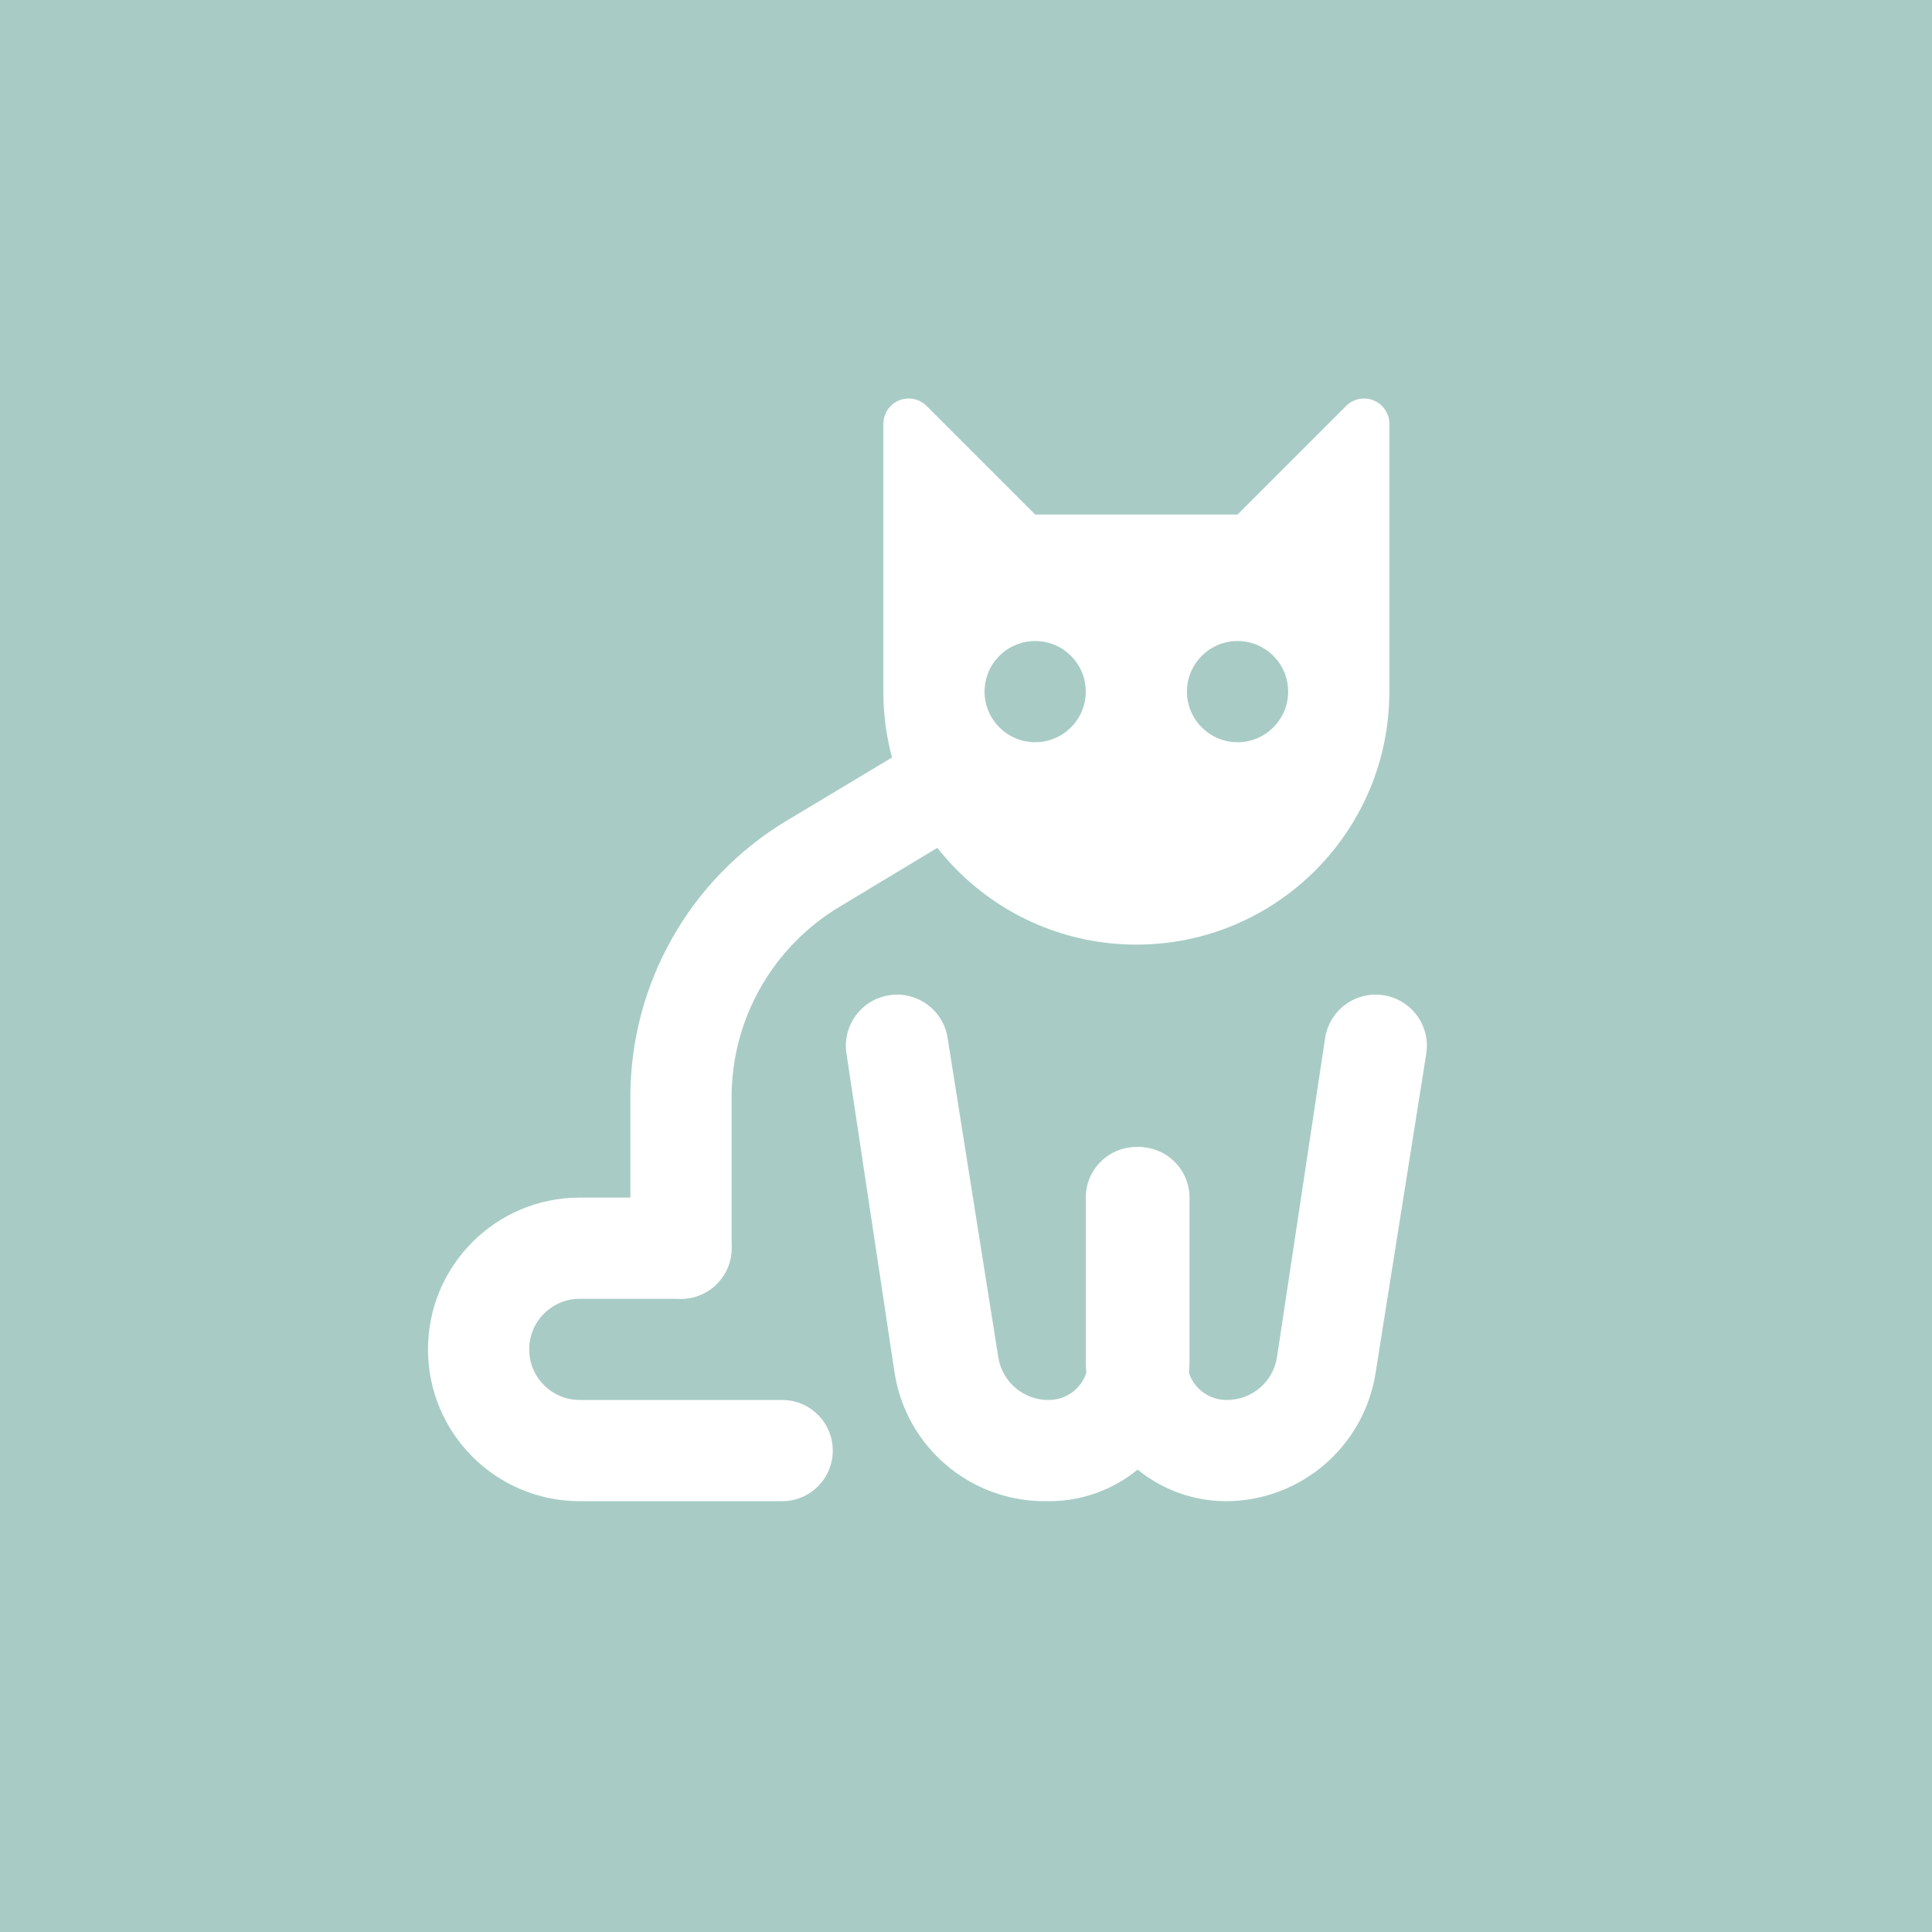
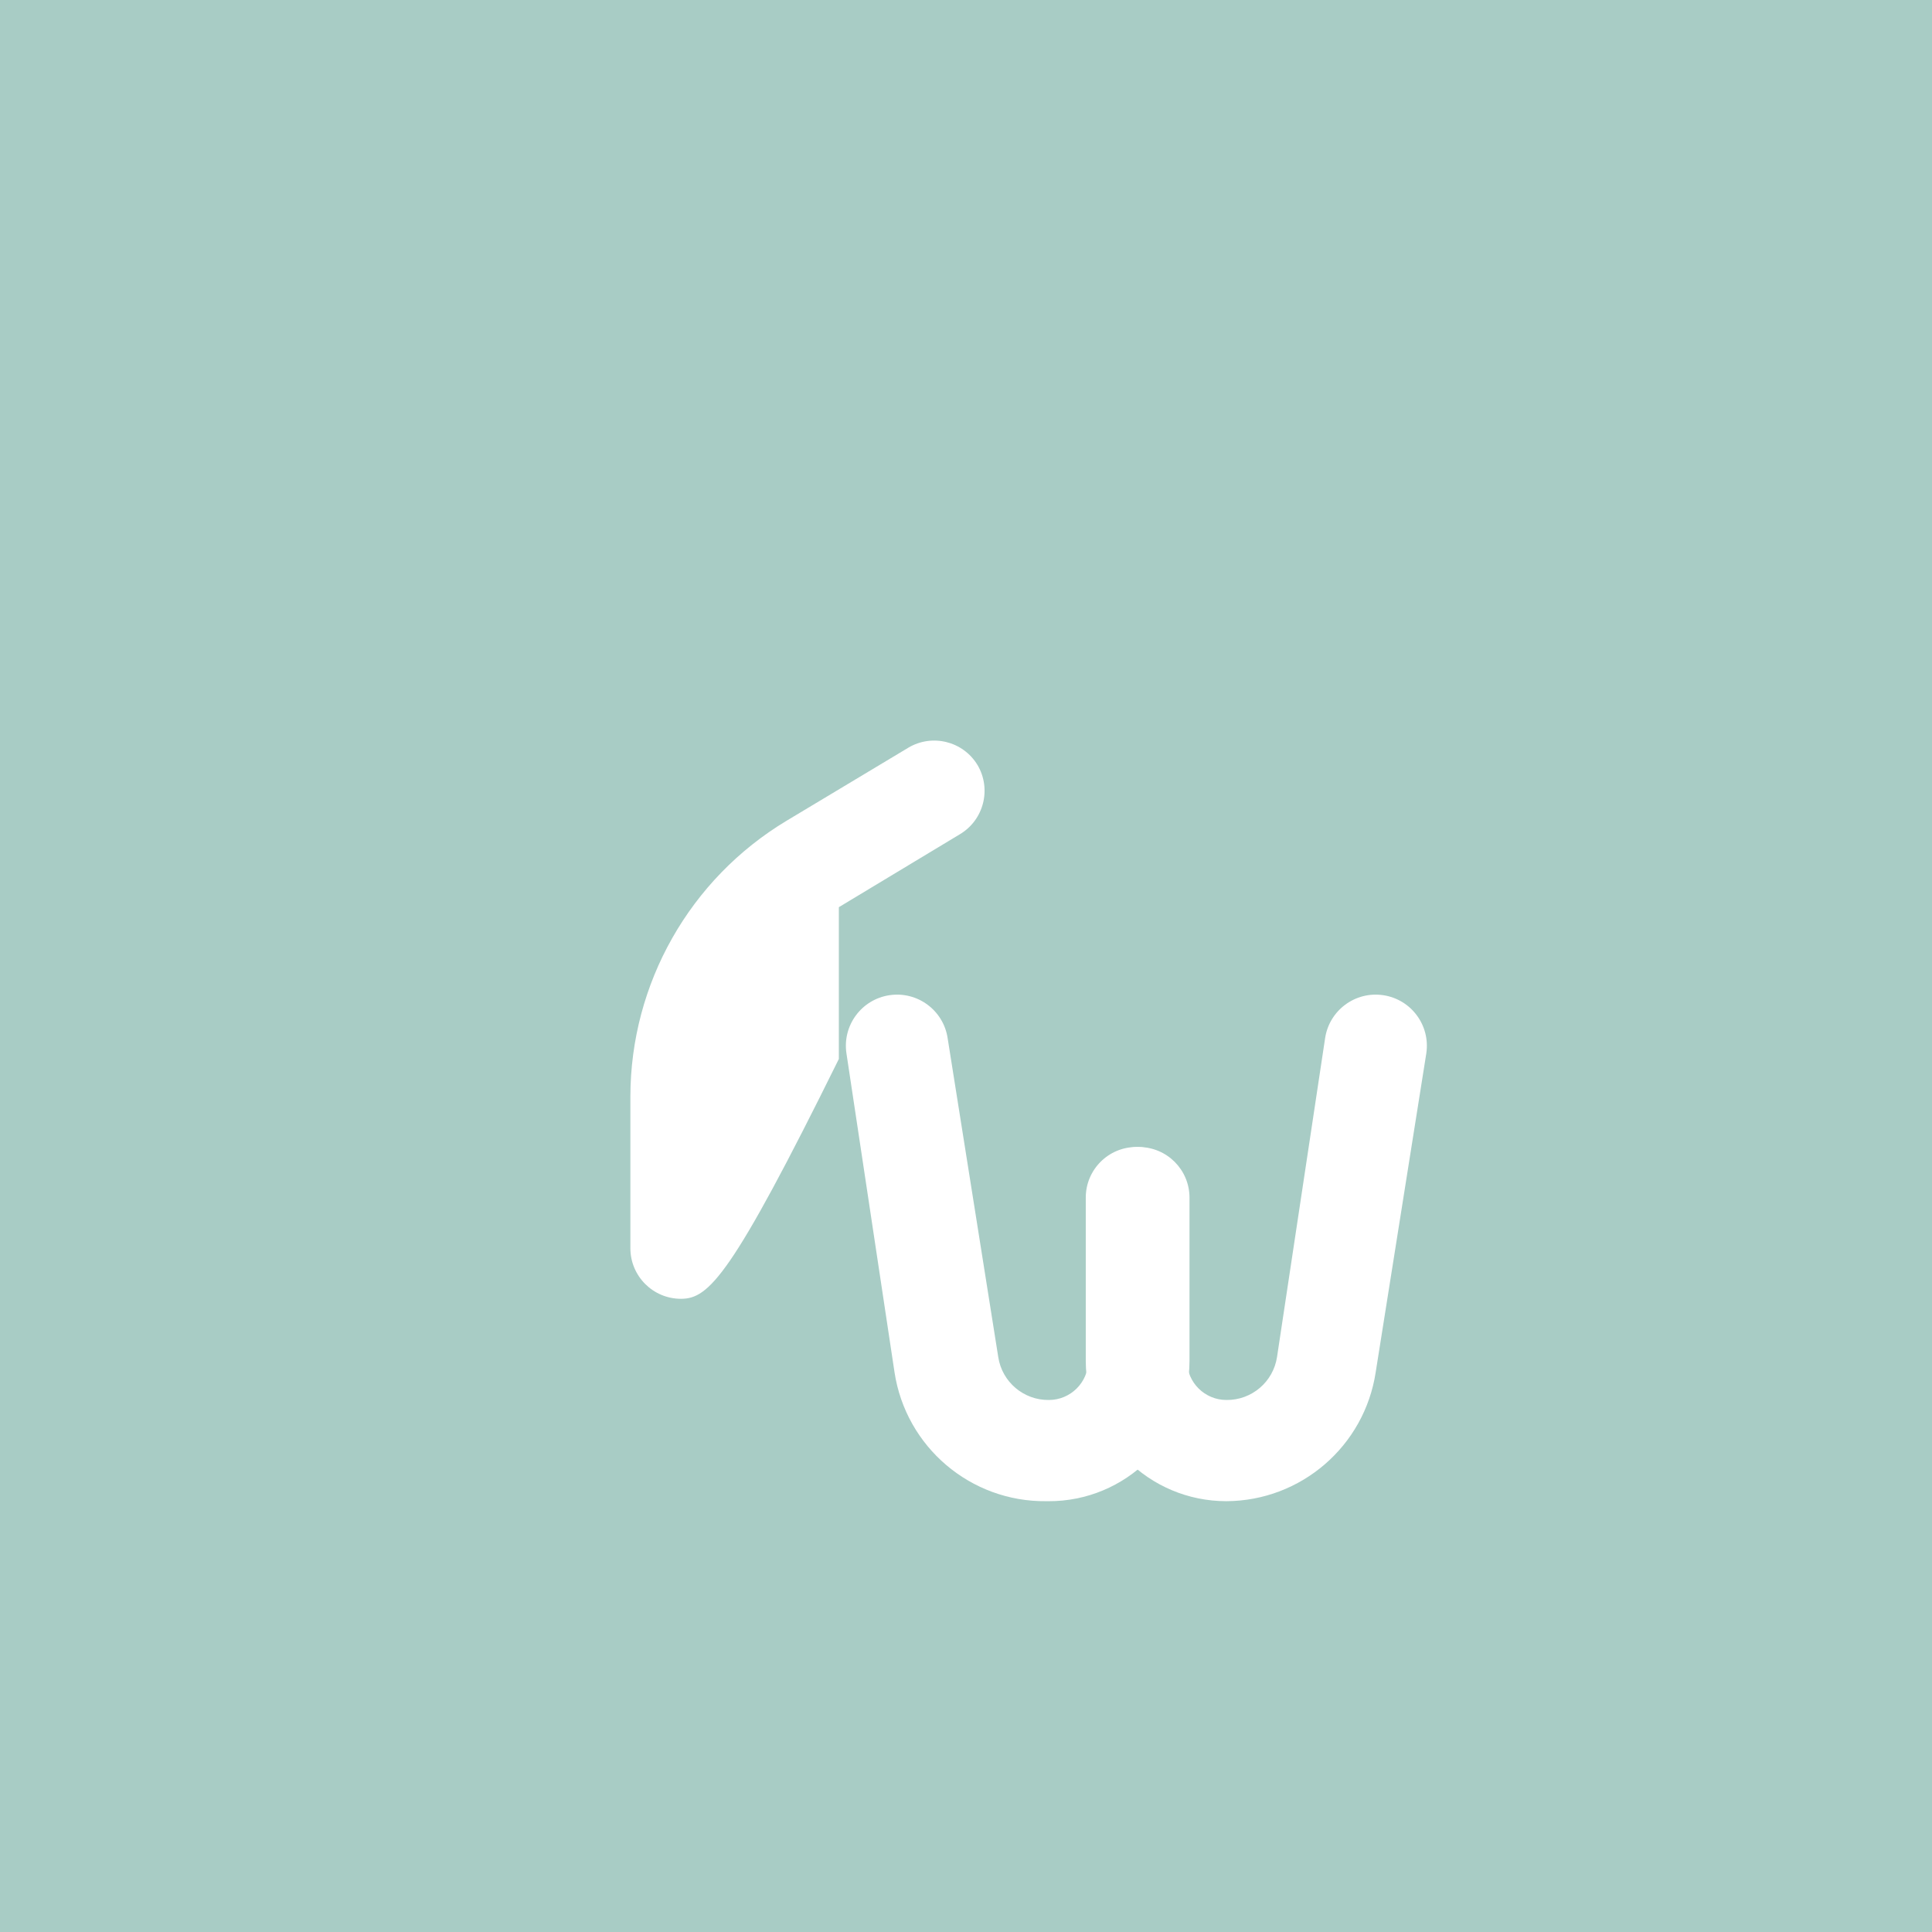
<svg xmlns="http://www.w3.org/2000/svg" version="1.1" id="Layer_1" x="0px" y="0px" width="116.5px" height="116.5px" viewBox="472.667 0 116.5 116.5" enable-background="new 472.667 0 116.5 116.5" xml:space="preserve">
  <rect x="472.667" fill="#A8CCC5" width="116.5" height="116.5" />
  <circle fill="#A8CCC5" cx="531.084" cy="58.25" r="58.083" />
  <g>
-     <path fill="#FFFFFF" d="M553.852,24.466l-6.56,6.56h-12.204l-6.56-6.56c-0.602-0.59-1.568-0.58-2.157,0.022   c-0.282,0.287-0.438,0.674-0.436,1.077v16.14c0,8.425,6.83,15.255,15.255,15.255s15.255-6.83,15.255-15.255v-16.14   c0.005-0.843-0.674-1.53-1.517-1.534C554.526,24.028,554.139,24.184,553.852,24.466z M535.088,44.756   c-1.685,0-3.051-1.366-3.051-3.051s1.366-3.051,3.051-3.051s3.051,1.366,3.051,3.051S536.773,44.756,535.088,44.756z    M547.292,44.756c-1.685,0-3.051-1.366-3.051-3.051s1.366-3.051,3.051-3.051s3.051,1.366,3.051,3.051   S548.977,44.756,547.292,44.756z" />
-     <path fill="#FFFFFF" d="M519.832,90.522h-12.204c-5.055,0-9.153-4.098-9.153-9.153s4.098-9.153,9.153-9.153h6.102   c1.685,0,3.051,1.366,3.051,3.051c0,1.685-1.366,3.051-3.051,3.051h-6.102c-1.685,0-3.051,1.366-3.051,3.051   s1.366,3.051,3.051,3.051h12.204c1.685,0,3.051,1.366,3.051,3.051C522.883,89.156,521.517,90.522,519.832,90.522z" />
-     <path fill="#FFFFFF" d="M513.73,78.318c-1.685,0-3.051-1.366-3.051-3.051v-9.153c0.011-6.812,3.588-13.121,9.428-16.628   l7.323-4.394c1.441-0.864,3.31-0.401,4.18,1.037c0.859,1.449,0.381,3.32-1.068,4.18l-7.292,4.394   c-3.998,2.415-6.45,6.74-6.468,11.411v9.153C516.781,76.952,515.415,78.318,513.73,78.318z" />
+     <path fill="#FFFFFF" d="M513.73,78.318c-1.685,0-3.051-1.366-3.051-3.051v-9.153c0.011-6.812,3.588-13.121,9.428-16.628   l7.323-4.394c1.441-0.864,3.31-0.401,4.18,1.037c0.859,1.449,0.381,3.32-1.068,4.18l-7.292,4.394   v9.153C516.781,76.952,515.415,78.318,513.73,78.318z" />
    <path fill="#FFFFFF" d="M535.759,90.522c-4.564,0.052-8.469-3.267-9.153-7.78l-2.898-19.222c-0.253-1.685,0.908-3.256,2.593-3.509   s3.256,0.908,3.509,2.593l3.051,19.222c0.228,1.504,1.53,2.611,3.051,2.593c1.303,0,2.363-1.047,2.38-2.349v-9.855   c0.002-1.685,1.369-3.05,3.054-3.048c1.683,0.002,3.046,1.365,3.048,3.048v9.855c-0.016,4.684-3.827,8.469-8.511,8.453   C535.841,90.524,535.8,90.523,535.759,90.522z" />
    <path fill="#FFFFFF" d="M546.621,90.522c-4.673,0-8.465-3.779-8.482-8.452v-9.855c0-1.685,1.366-3.051,3.051-3.051   s3.051,1.366,3.051,3.051v9.855c0.017,1.302,1.077,2.349,2.38,2.349c1.521,0.017,2.823-1.089,3.051-2.593l2.899-19.222   c0.253-1.685,1.824-2.846,3.509-2.593c1.685,0.253,2.846,1.824,2.593,3.509l-3.051,19.222   C554.946,87.198,551.127,90.498,546.621,90.522z" />
  </g>
</svg>